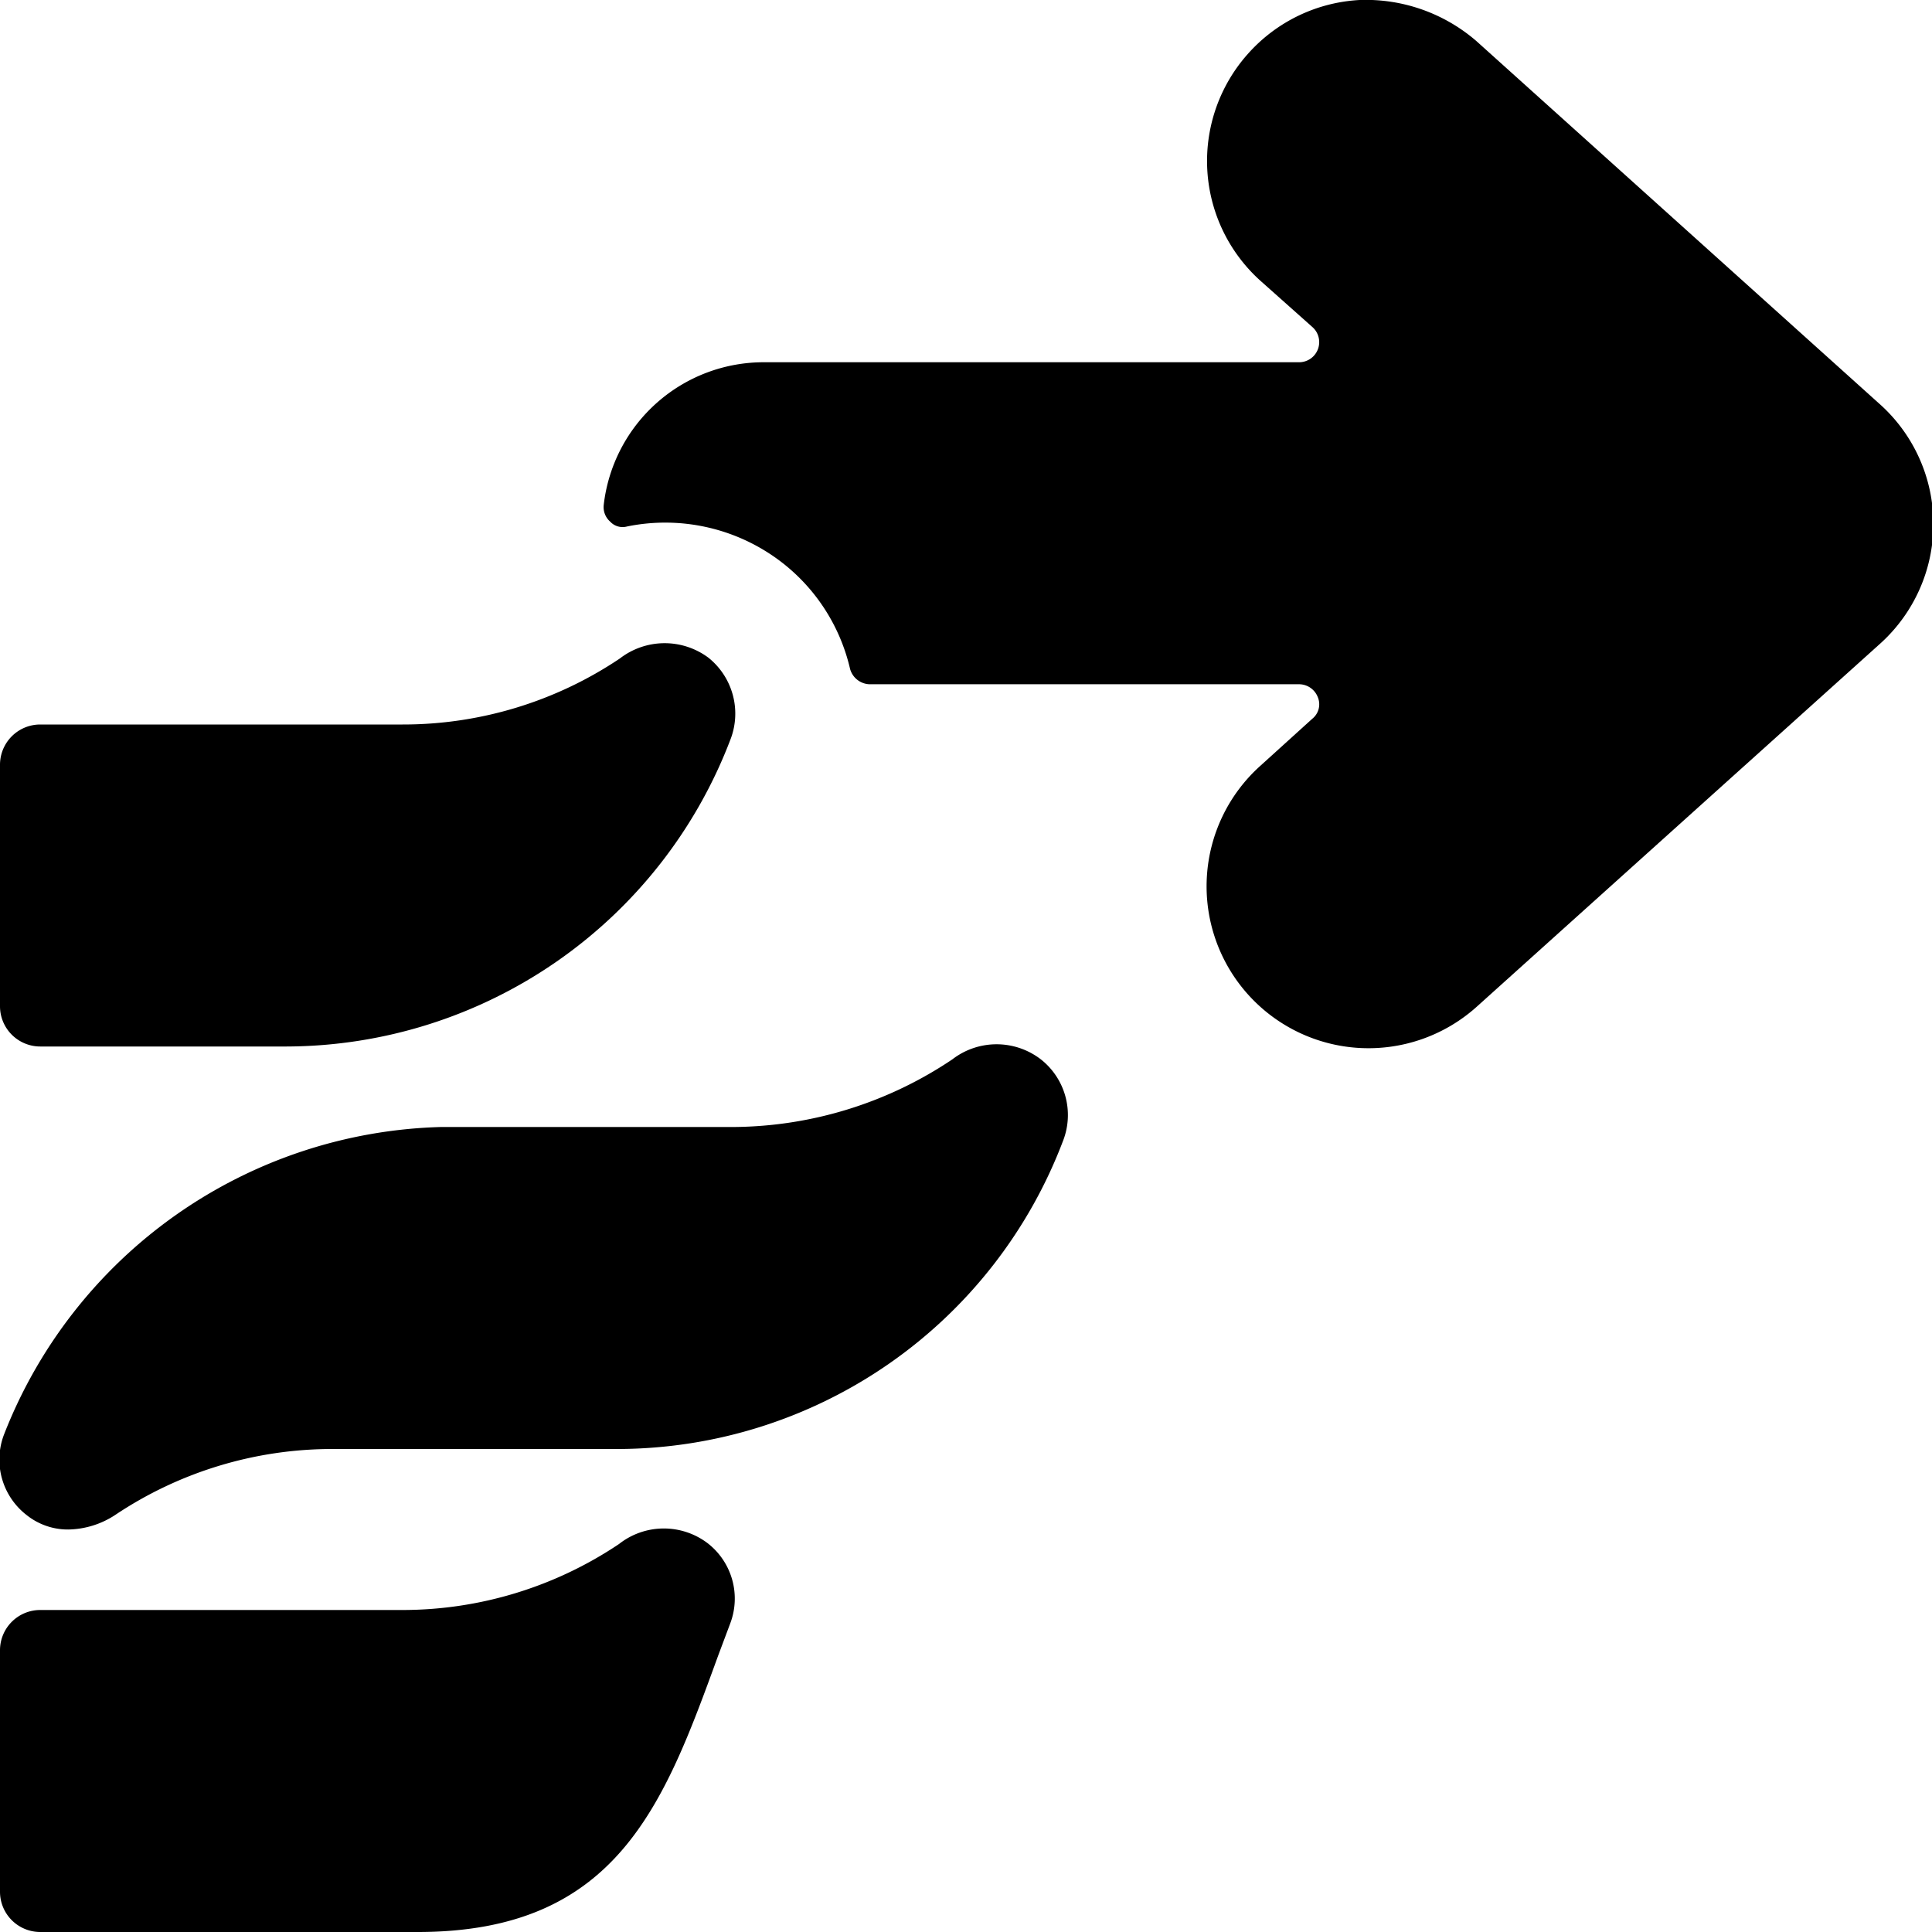
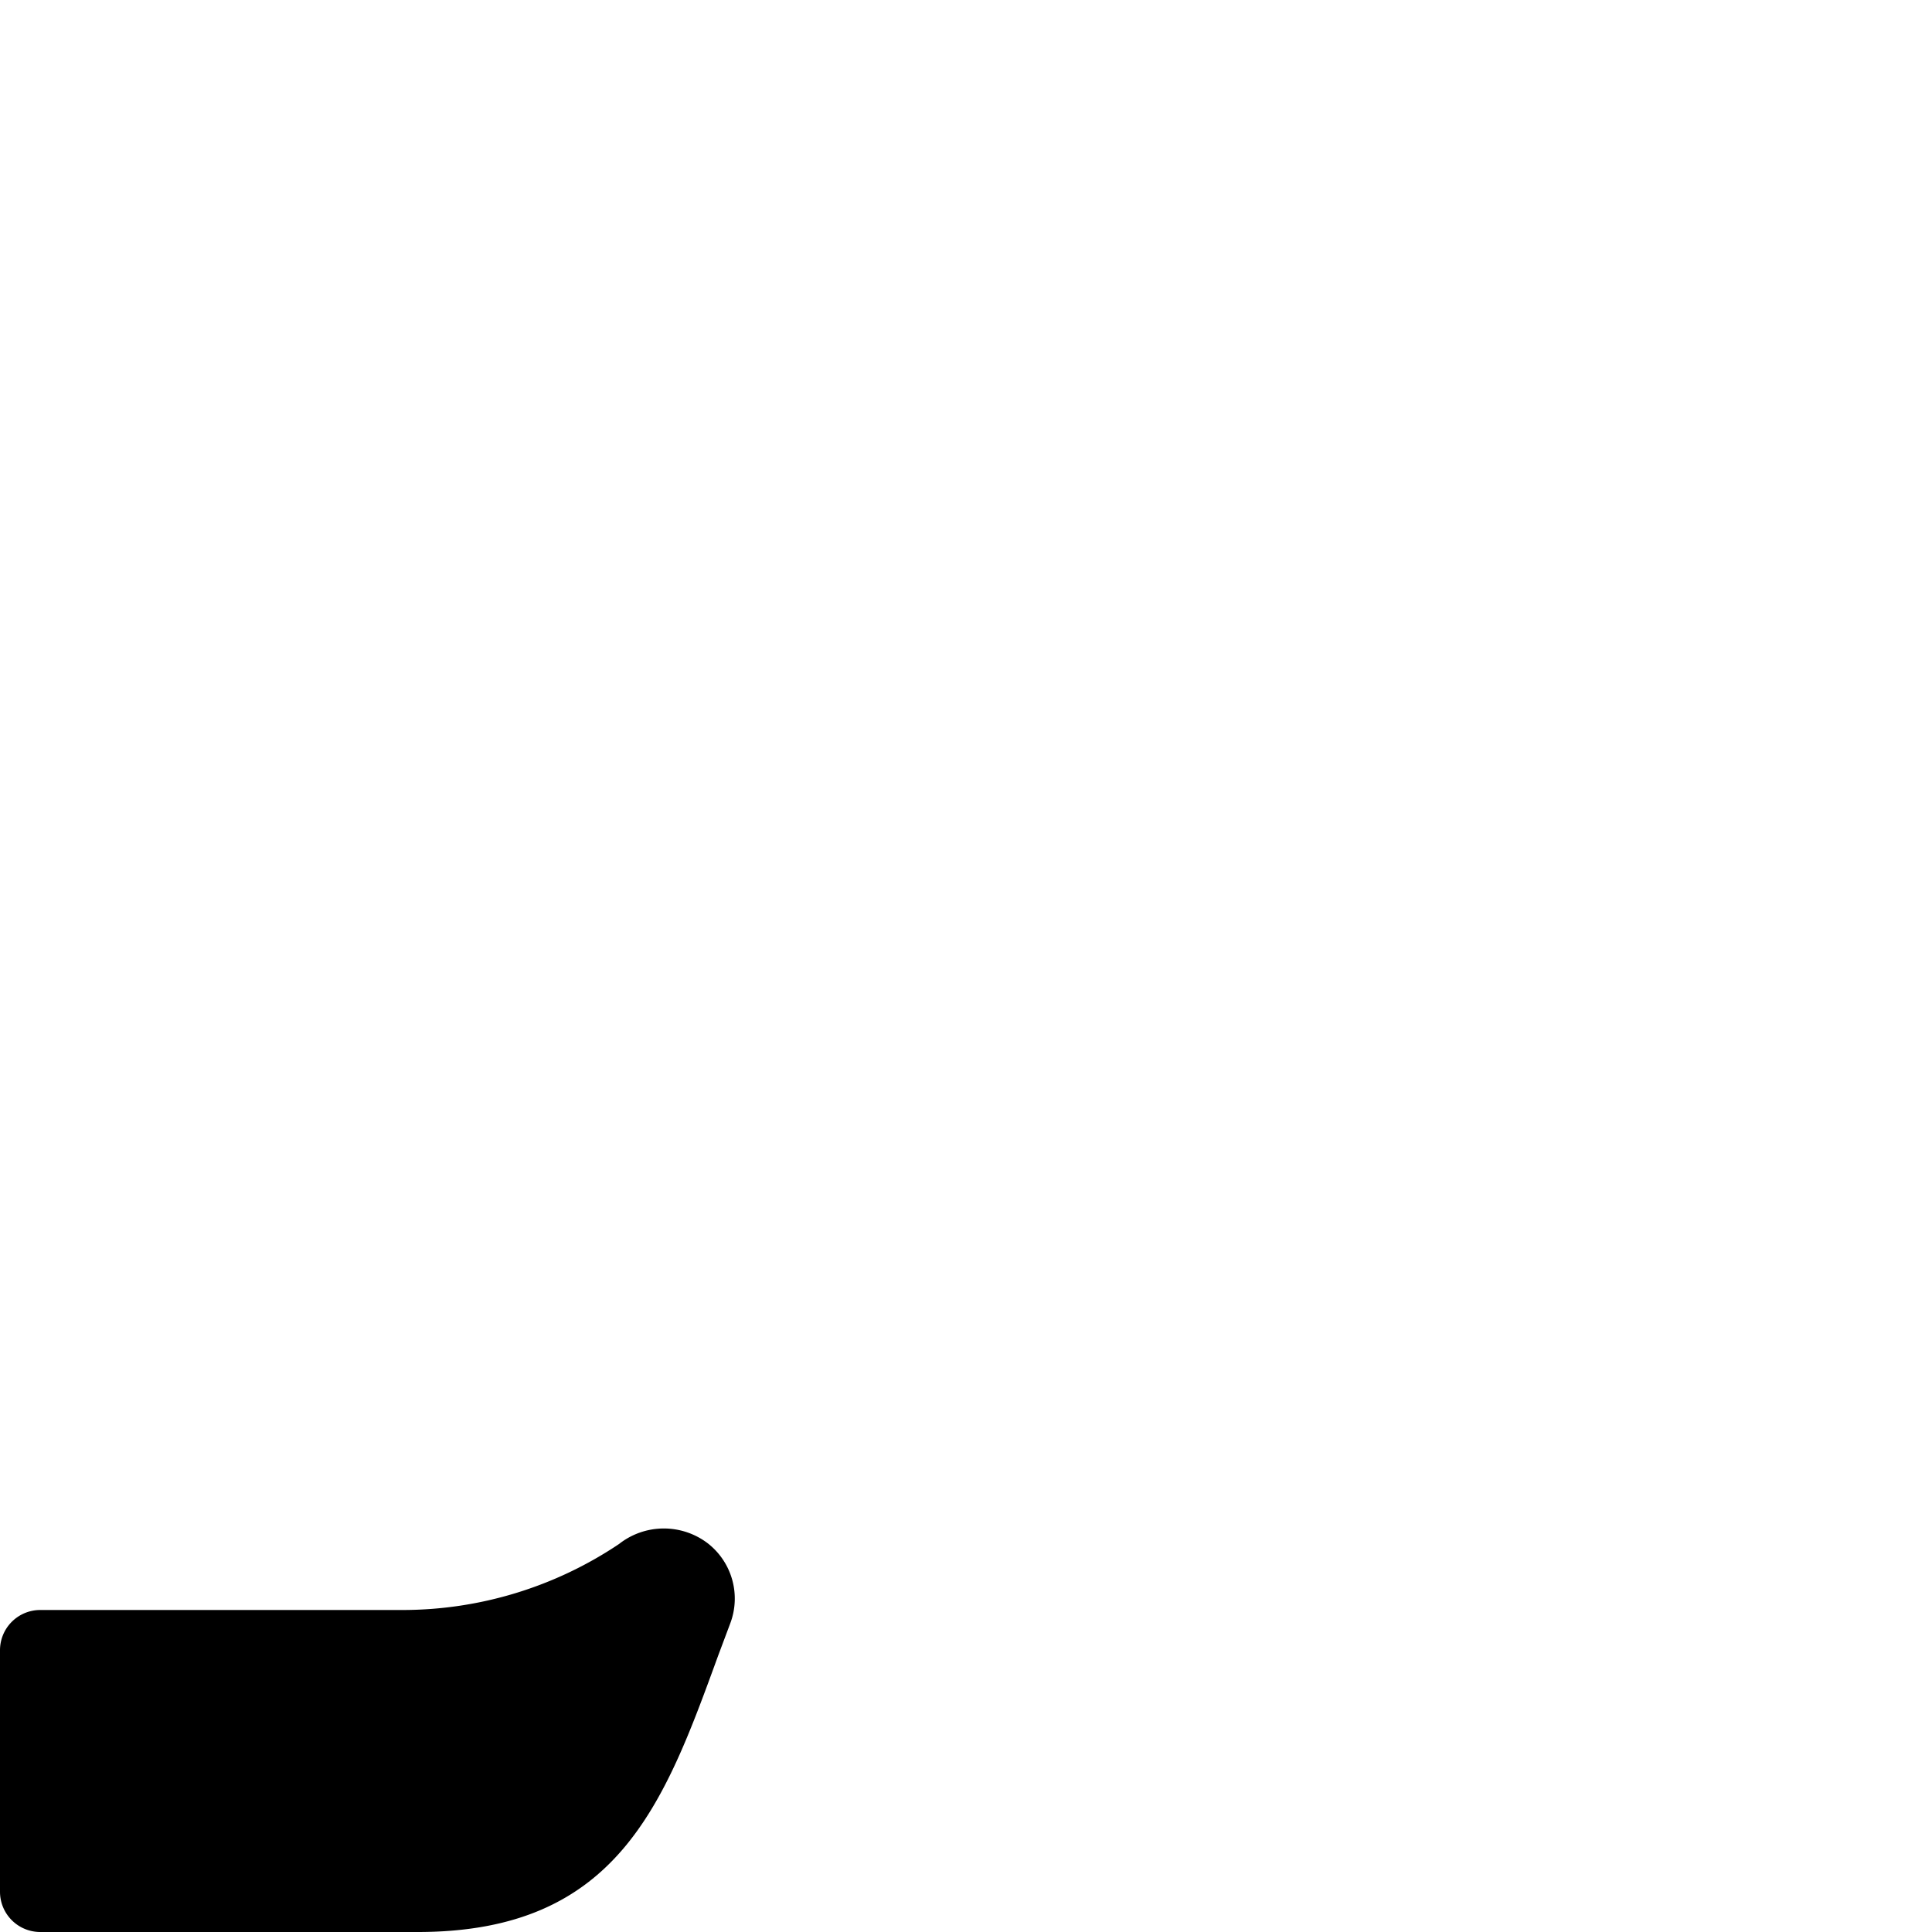
<svg xmlns="http://www.w3.org/2000/svg" viewBox="0 0 24 24">
  <g>
-     <path d="M18.34 0.51A2.1 2.1 0 0 0 16.89 0a2 2 0 0 0 -1.38 0.66 2 2 0 0 0 0.15 2.83l0.64 0.57a0.25 0.25 0 0 1 -0.16 0.44H9.5a2 2 0 0 0 -2 1.77 0.24 0.24 0 0 0 0.08 0.21 0.21 0.21 0 0 0 0.21 0.06A2.37 2.37 0 0 1 9.73 7a2.34 2.34 0 0 1 0.83 1.31 0.26 0.26 0 0 0 0.24 0.19h5.34a0.25 0.25 0 0 1 0.23 0.16 0.23 0.23 0 0 1 -0.07 0.27l-0.64 0.58a2 2 0 0 0 2.68 3l5 -4.5a2 2 0 0 0 0 -3Z" fill="#000000" stroke-width="1" />
-     <path d="M7.7 8.18A4.83 4.83 0 0 1 5 9H0.5a0.5 0.5 0 0 0 -0.5 0.5v3a0.5 0.5 0 0 0 0.5 0.5h3.06a5.92 5.92 0 0 0 5.52 -3.83 0.89 0.89 0 0 0 -0.28 -1 0.91 0.91 0 0 0 -1.1 0.01Z" fill="#000000" stroke-width="1" />
-     <path d="M5.48 14a6 6 0 0 0 -5.43 3.82 0.87 0.87 0 0 0 0.28 1 0.82 0.82 0 0 0 0.52 0.18 1.09 1.09 0 0 0 0.58 -0.18A4.85 4.85 0 0 1 4.14 18h3.55a5.93 5.93 0 0 0 5.52 -3.84 0.88 0.88 0 0 0 -0.28 -1 0.9 0.9 0 0 0 -1.1 0 4.93 4.93 0 0 1 -2.71 0.84H5.48Z" fill="#000000" stroke-width="1" />
    <path d="M7.69 19.18A4.83 4.83 0 0 1 5 20H0.5a0.5 0.5 0 0 0 -0.5 0.5v3a0.5 0.5 0 0 0 0.5 0.5h4.69c2.48 0 3.06 -1.59 3.73 -3.43l0.15 -0.4a0.87 0.87 0 0 0 -0.28 -1 0.9 0.9 0 0 0 -1.1 0.01Z" fill="#000000" stroke-width="1" />
  </g>
</svg>